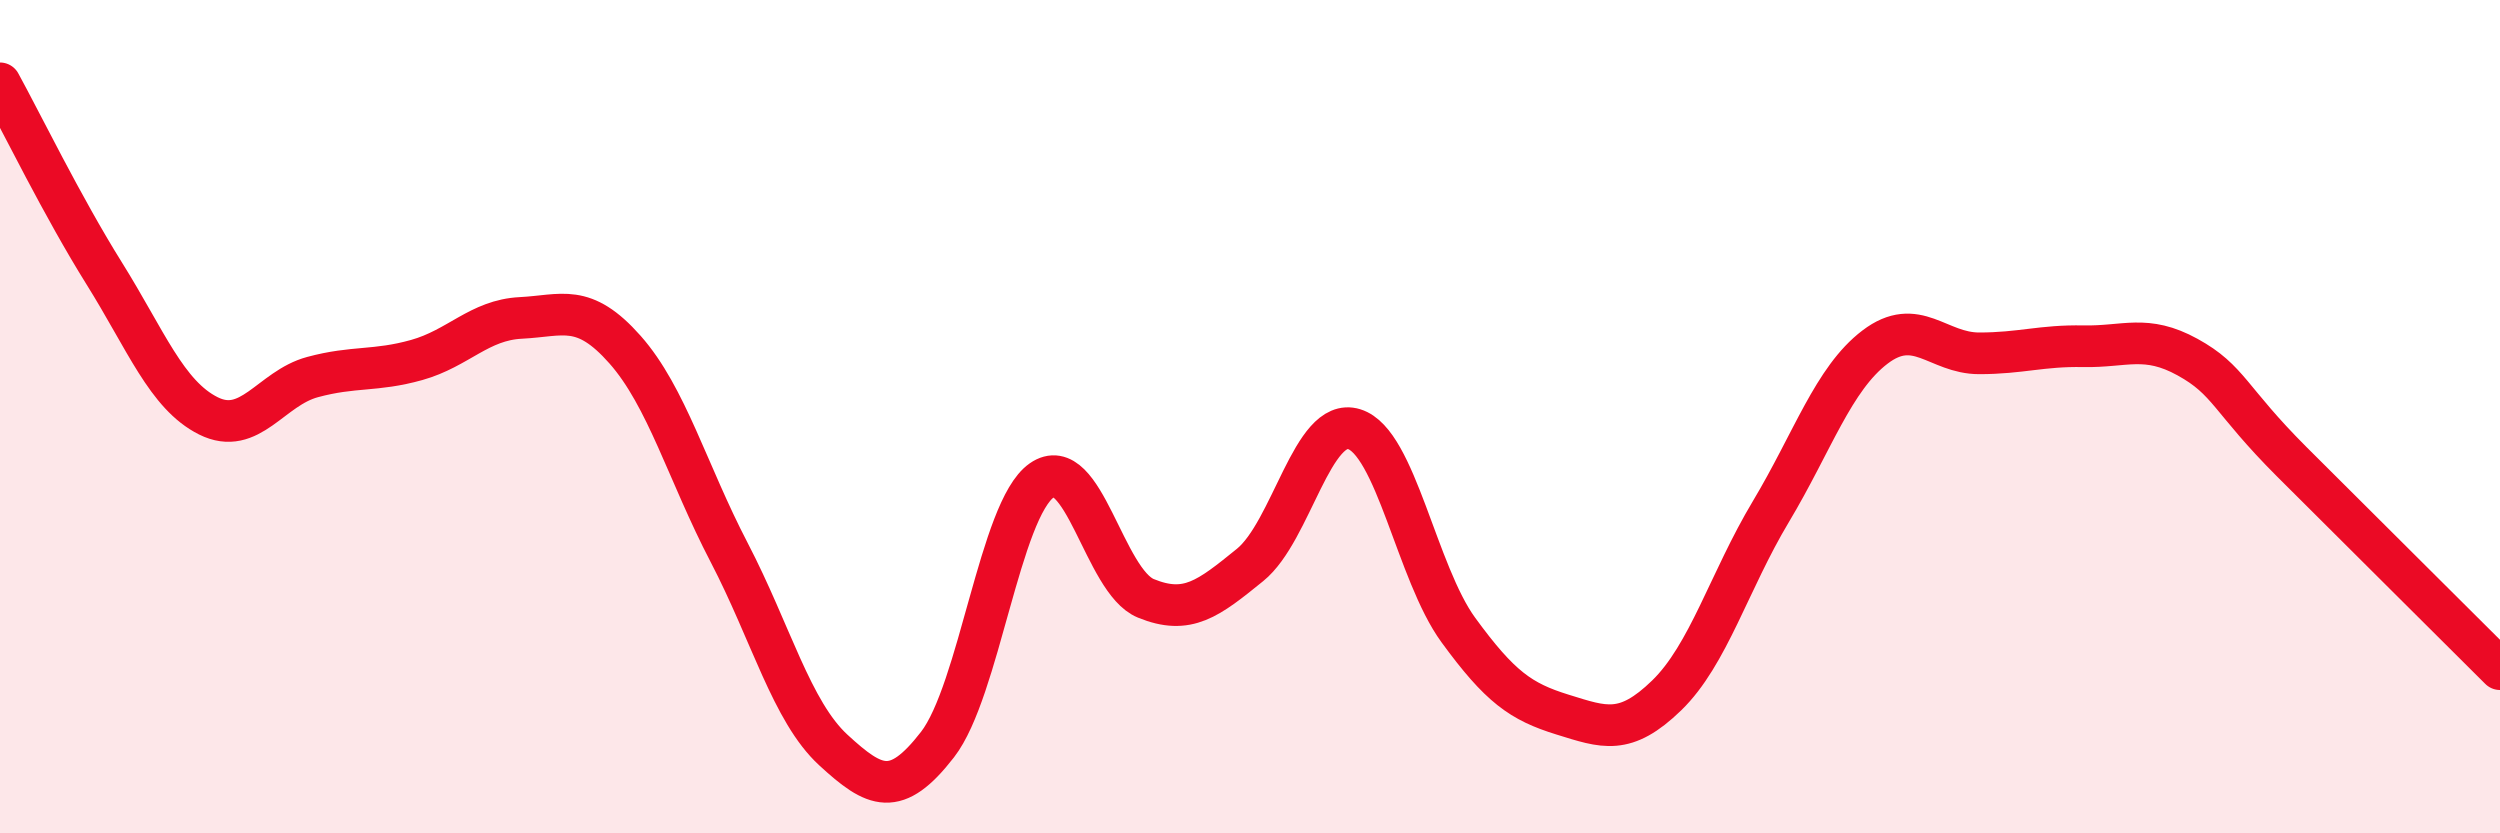
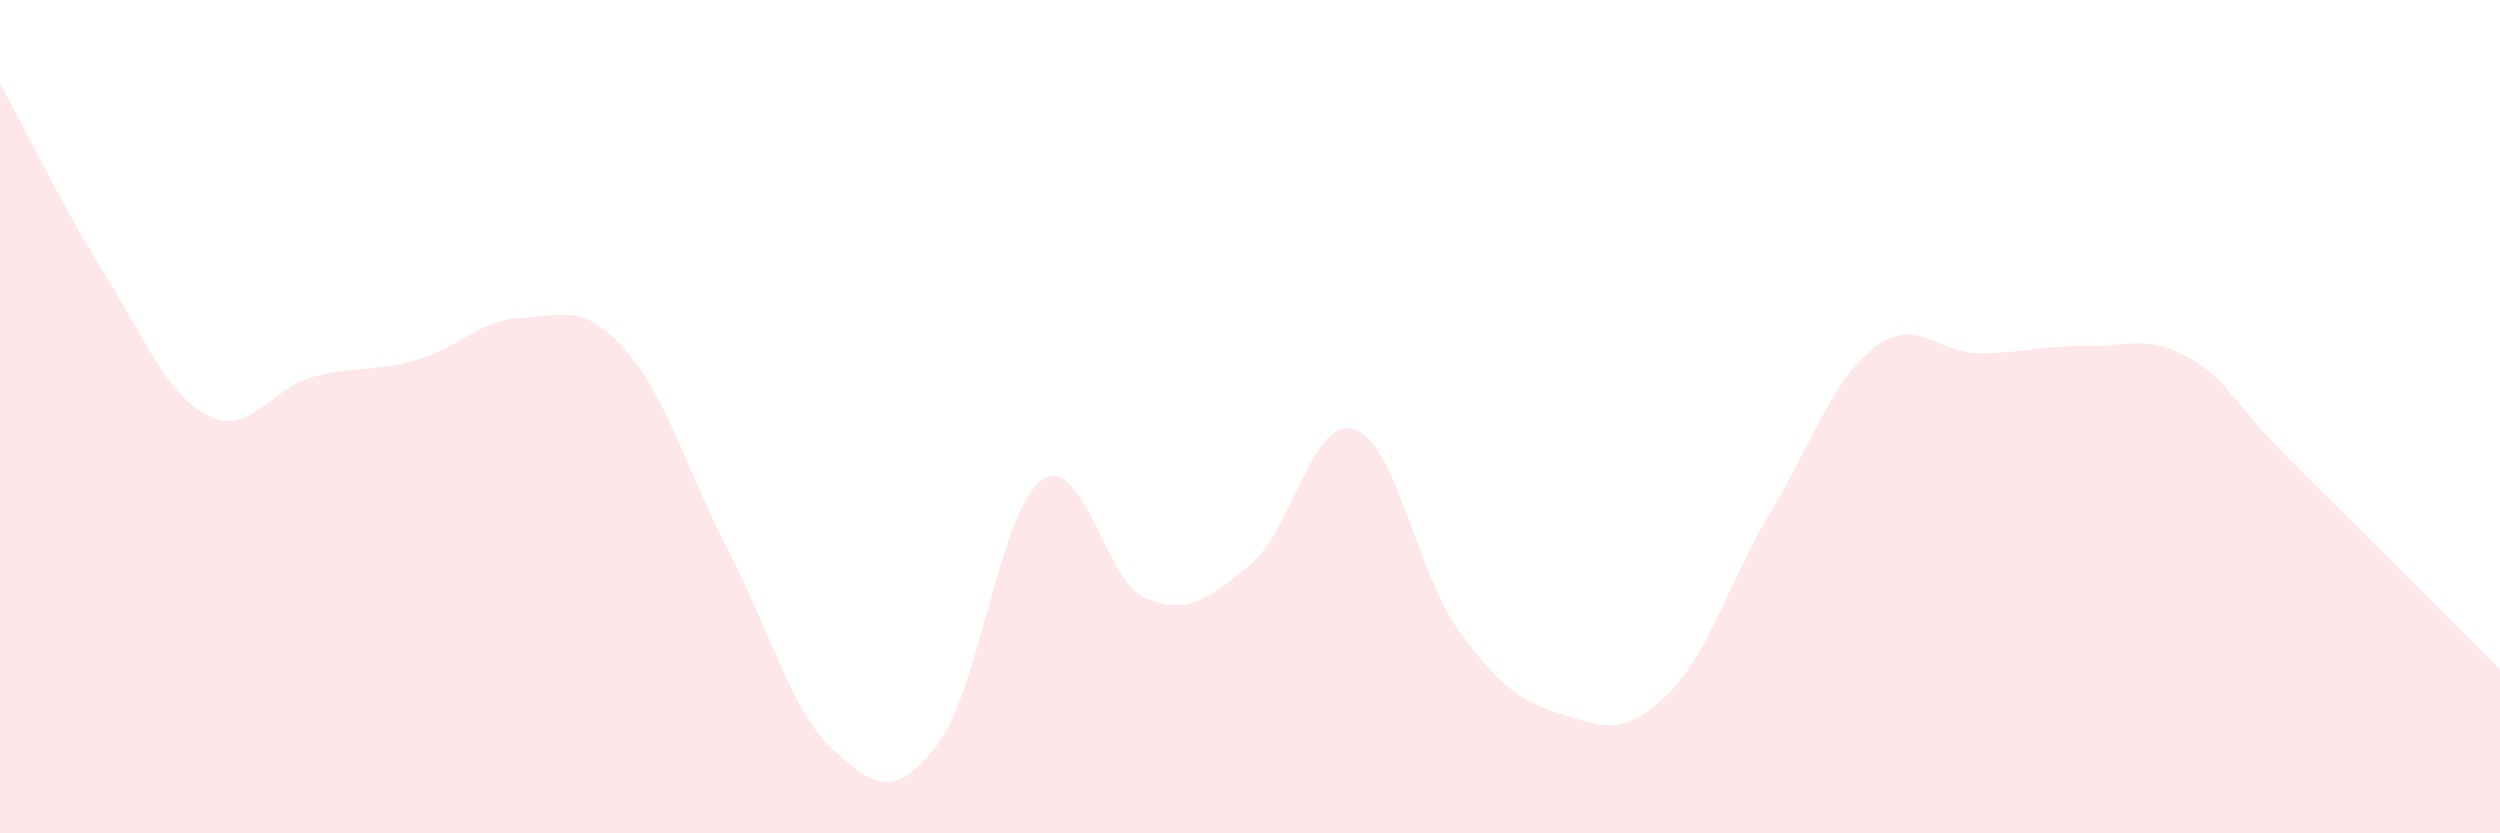
<svg xmlns="http://www.w3.org/2000/svg" width="60" height="20" viewBox="0 0 60 20">
  <path d="M 0,2 C 0.5,2.91 1.5,4.96 2.5,6.56 C 3.5,8.16 4,9.48 5,9.98 C 6,10.48 6.5,9.32 7.5,9.05 C 8.5,8.78 9,8.92 10,8.64 C 11,8.36 11.5,7.68 12.5,7.63 C 13.5,7.58 14,7.26 15,8.39 C 16,9.52 16.5,11.34 17.5,13.26 C 18.5,15.18 19,17.08 20,18 C 21,18.92 21.5,19.16 22.5,17.87 C 23.5,16.58 24,12.23 25,11.53 C 26,10.83 26.5,13.95 27.5,14.36 C 28.5,14.77 29,14.37 30,13.56 C 31,12.75 31.5,9.99 32.5,10.3 C 33.5,10.61 34,13.75 35,15.12 C 36,16.49 36.5,16.84 37.5,17.15 C 38.5,17.46 39,17.66 40,16.69 C 41,15.72 41.5,13.95 42.5,12.28 C 43.5,10.61 44,9.09 45,8.33 C 46,7.57 46.5,8.48 47.5,8.48 C 48.5,8.48 49,8.29 50,8.31 C 51,8.33 51.5,8.02 52.5,8.57 C 53.5,9.12 53.5,9.58 55,11.08 C 56.5,12.58 59,15.06 60,16.06L60 20L0 20Z" fill="#EB0A25" opacity="0.1" stroke-linecap="round" stroke-linejoin="round" />
-   <path d="M 0,2 C 0.5,2.91 1.5,4.96 2.5,6.56 C 3.5,8.16 4,9.48 5,9.98 C 6,10.48 6.5,9.32 7.5,9.05 C 8.5,8.78 9,8.92 10,8.64 C 11,8.36 11.5,7.68 12.5,7.63 C 13.5,7.58 14,7.26 15,8.39 C 16,9.52 16.5,11.34 17.5,13.26 C 18.5,15.18 19,17.08 20,18 C 21,18.92 21.5,19.16 22.5,17.87 C 23.5,16.58 24,12.23 25,11.53 C 26,10.83 26.5,13.95 27.5,14.36 C 28.5,14.77 29,14.37 30,13.56 C 31,12.75 31.5,9.99 32.5,10.3 C 33.5,10.61 34,13.75 35,15.12 C 36,16.49 36.5,16.84 37.5,17.15 C 38.5,17.46 39,17.66 40,16.69 C 41,15.72 41.5,13.95 42.5,12.28 C 43.5,10.61 44,9.09 45,8.33 C 46,7.57 46.5,8.48 47.5,8.48 C 48.5,8.48 49,8.29 50,8.31 C 51,8.33 51.5,8.02 52.5,8.57 C 53.5,9.12 53.5,9.58 55,11.08 C 56.5,12.58 59,15.06 60,16.06" stroke="#EB0A25" stroke-width="1" fill="none" stroke-linecap="round" stroke-linejoin="round" />
</svg>